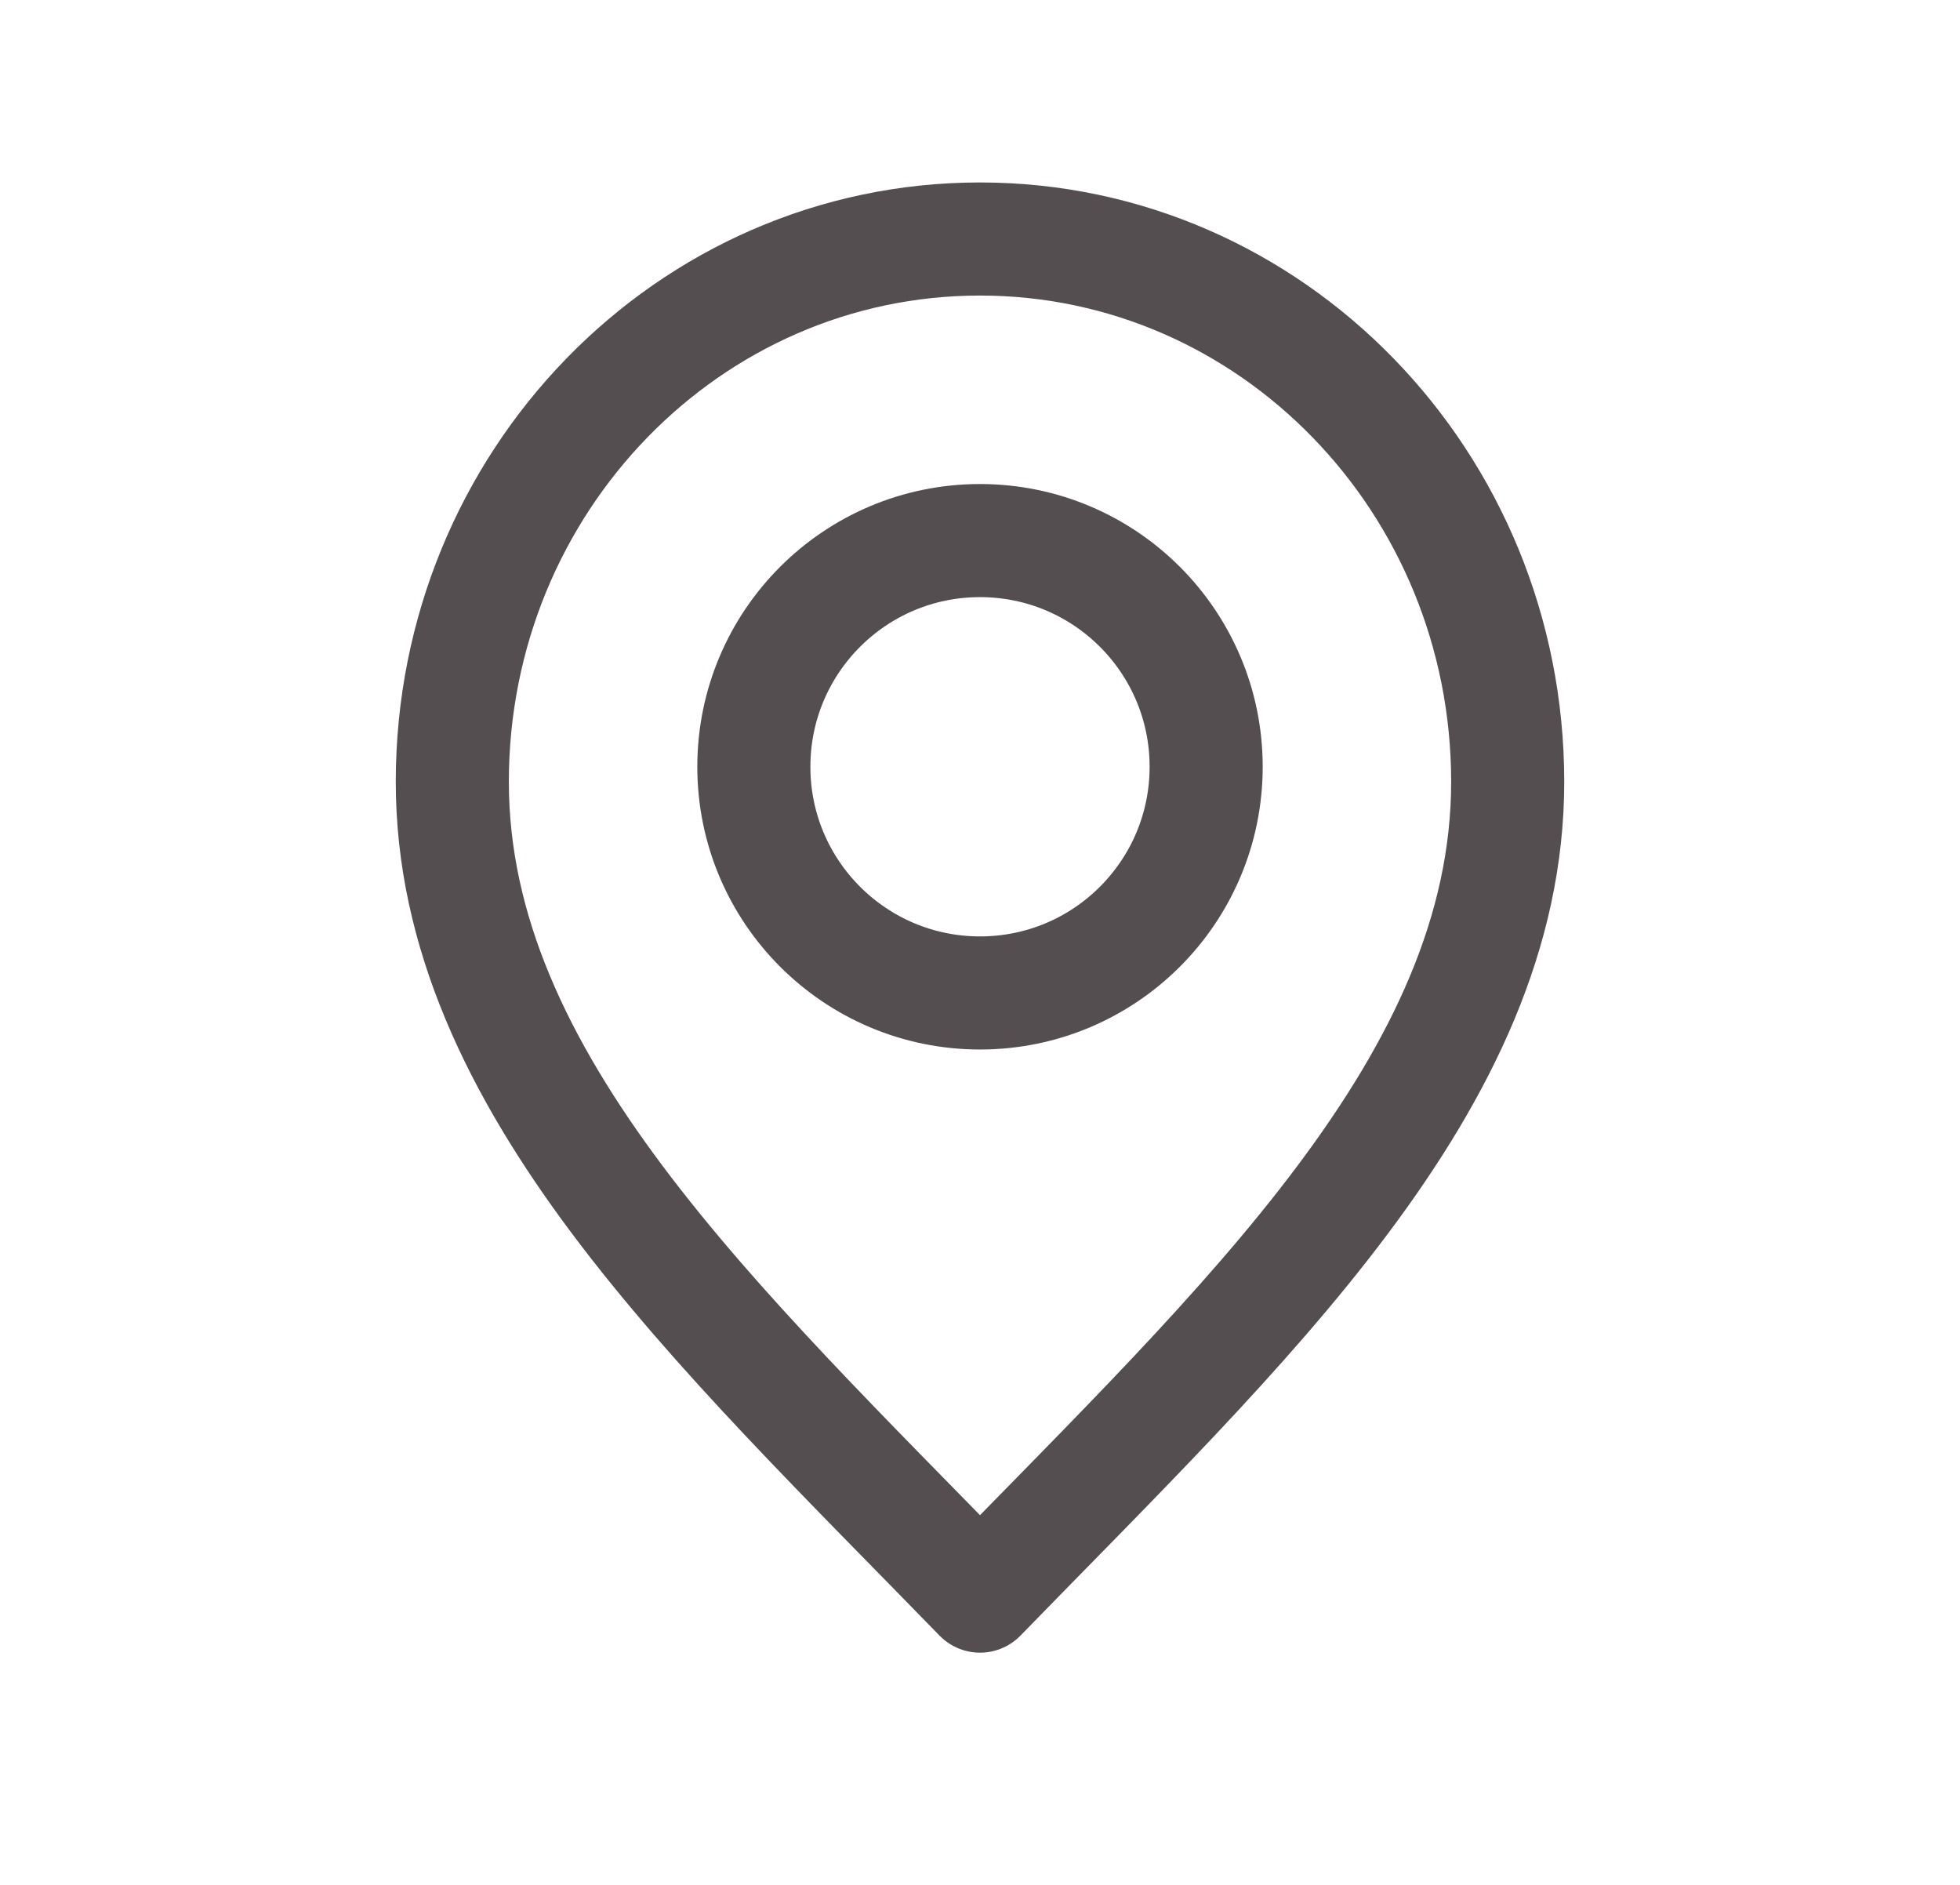
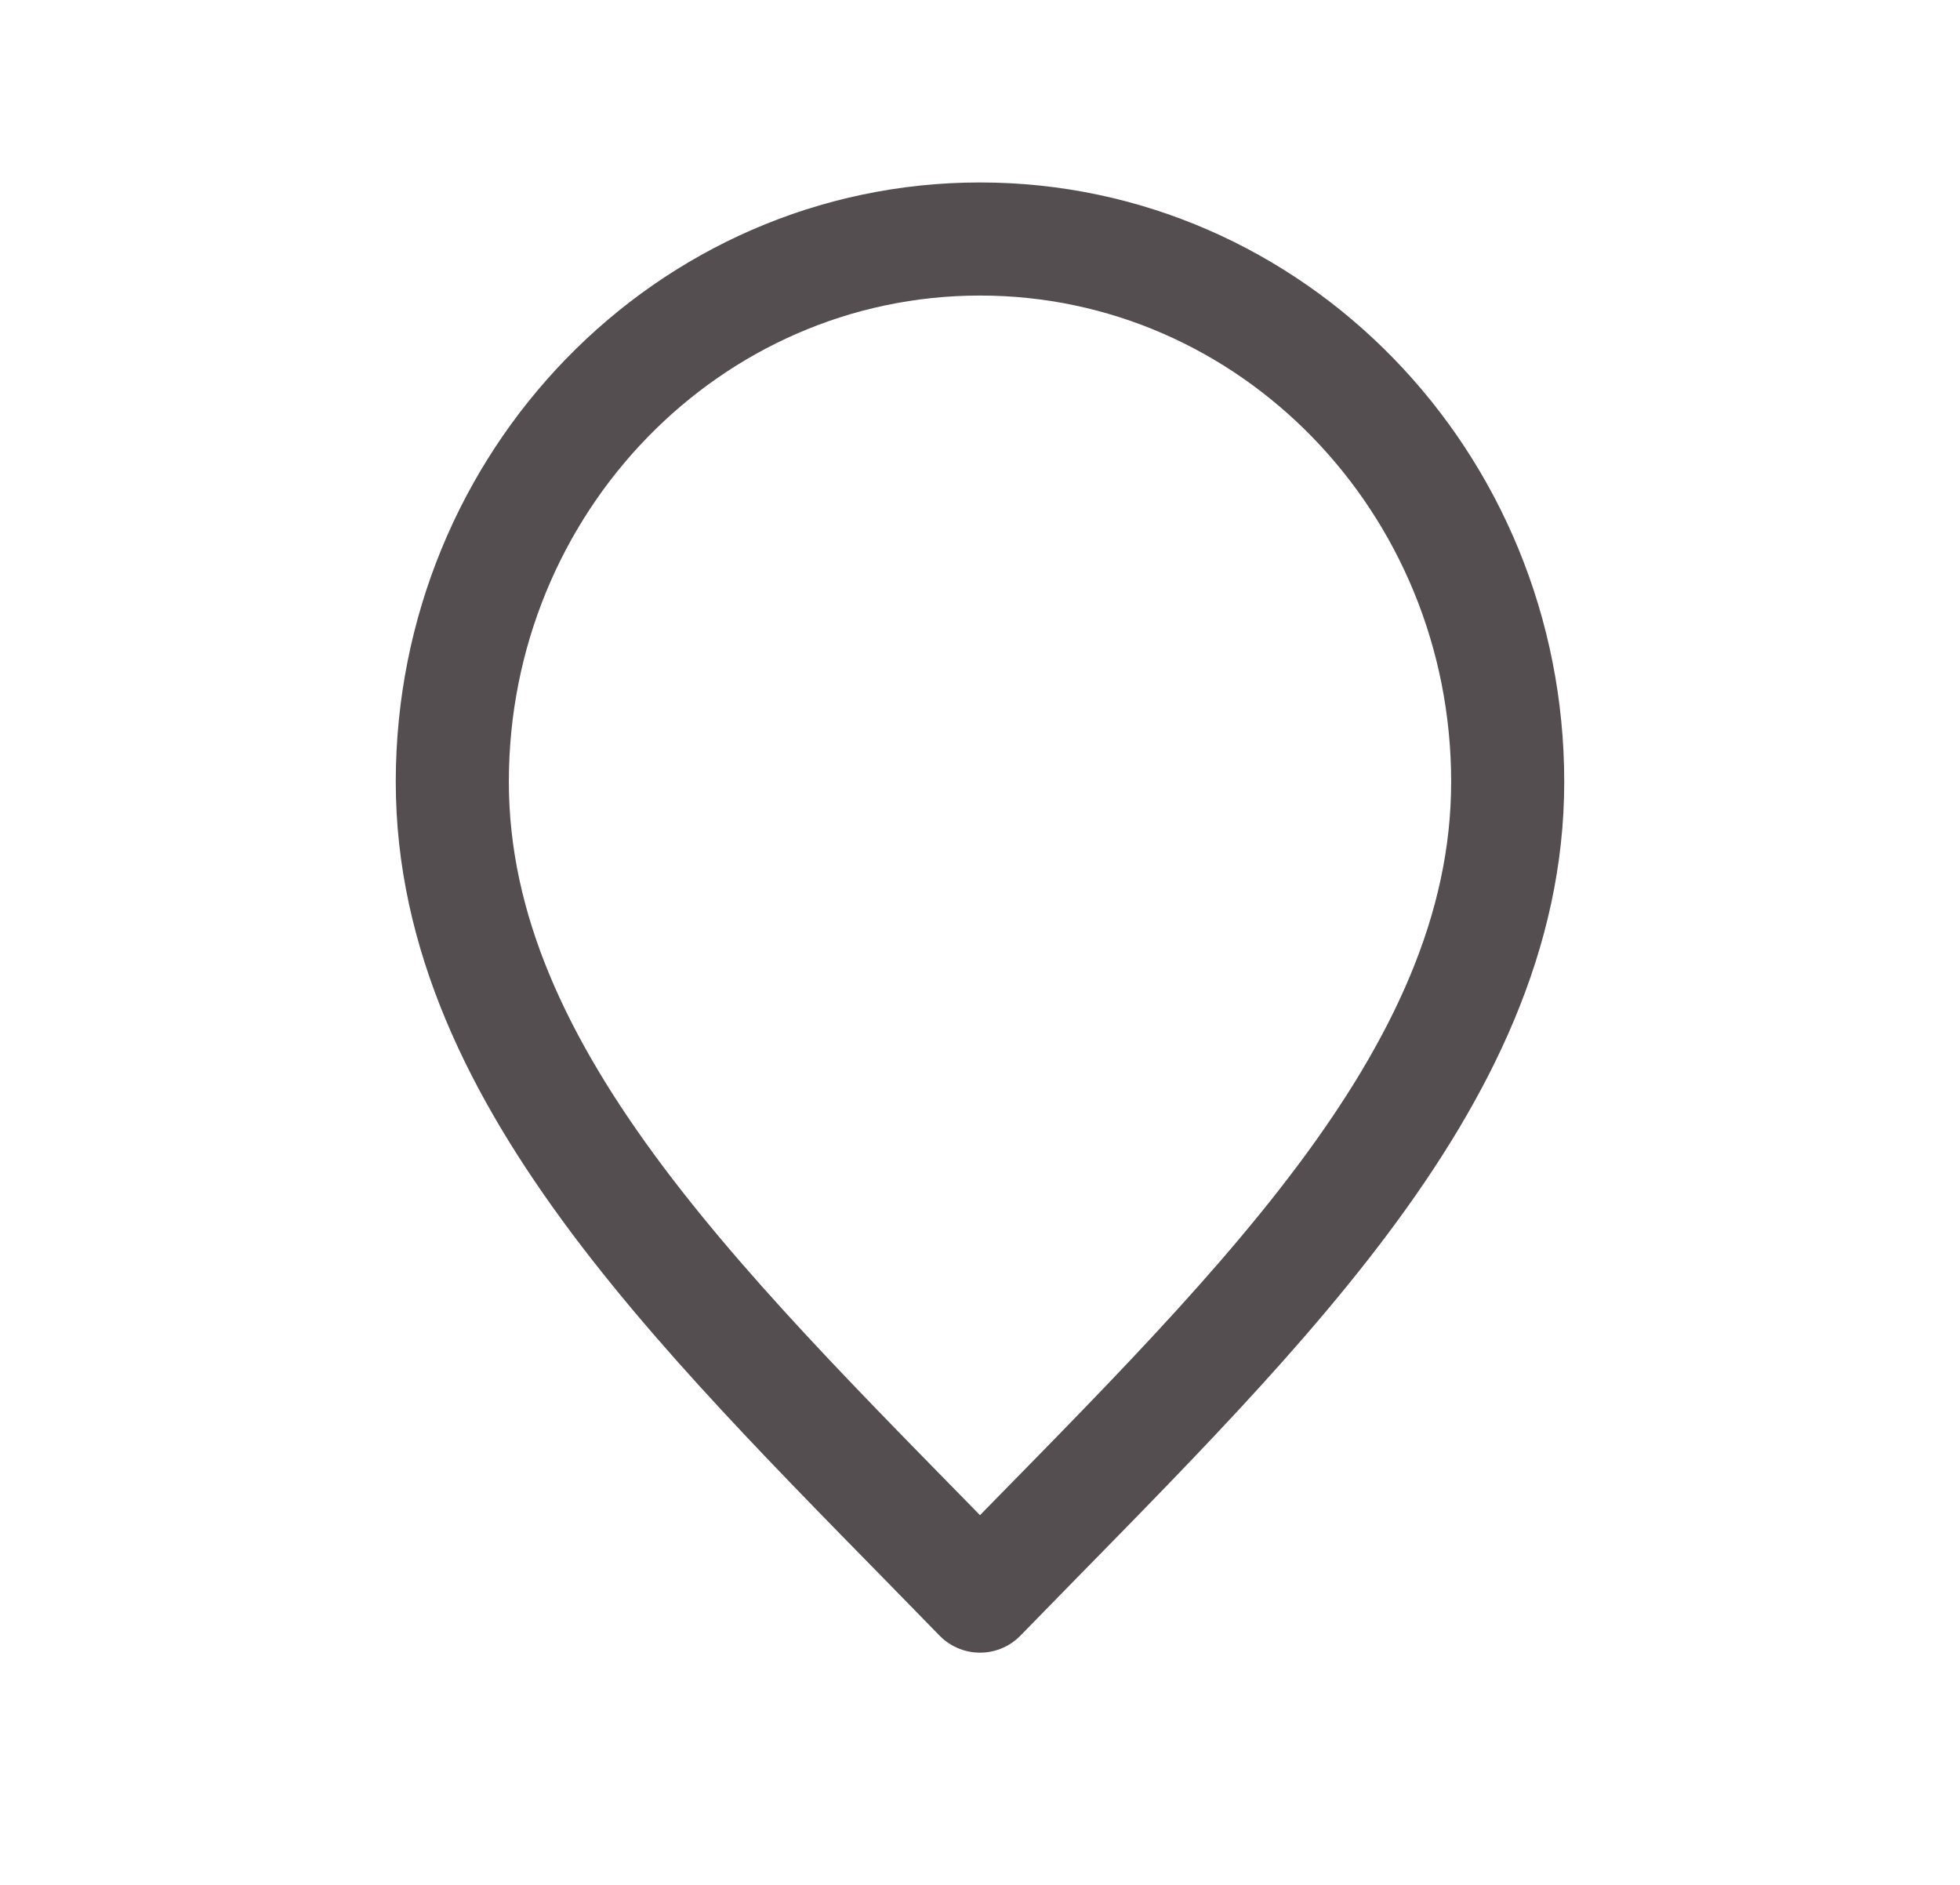
<svg xmlns="http://www.w3.org/2000/svg" width="26" height="25" viewBox="0 0 26 25" fill="none">
  <path d="M13 21.17C16.5 17.57 20 14.346 20 10.37C20 6.393 16.866 3.17 13 3.17C9.134 3.17 6 6.393 6 10.37C6 14.346 9.5 17.57 13 21.17Z" stroke="#544E51" stroke-width="1.5" stroke-linecap="round" stroke-linejoin="round" />
-   <path d="M13 13.17C14.657 13.17 16 11.827 16 10.17C16 8.513 14.657 7.17 13 7.17C11.343 7.17 10 8.513 10 10.17C10 11.827 11.343 13.17 13 13.17Z" stroke="#544E51" stroke-width="1.5" stroke-linecap="round" stroke-linejoin="round" />
</svg>